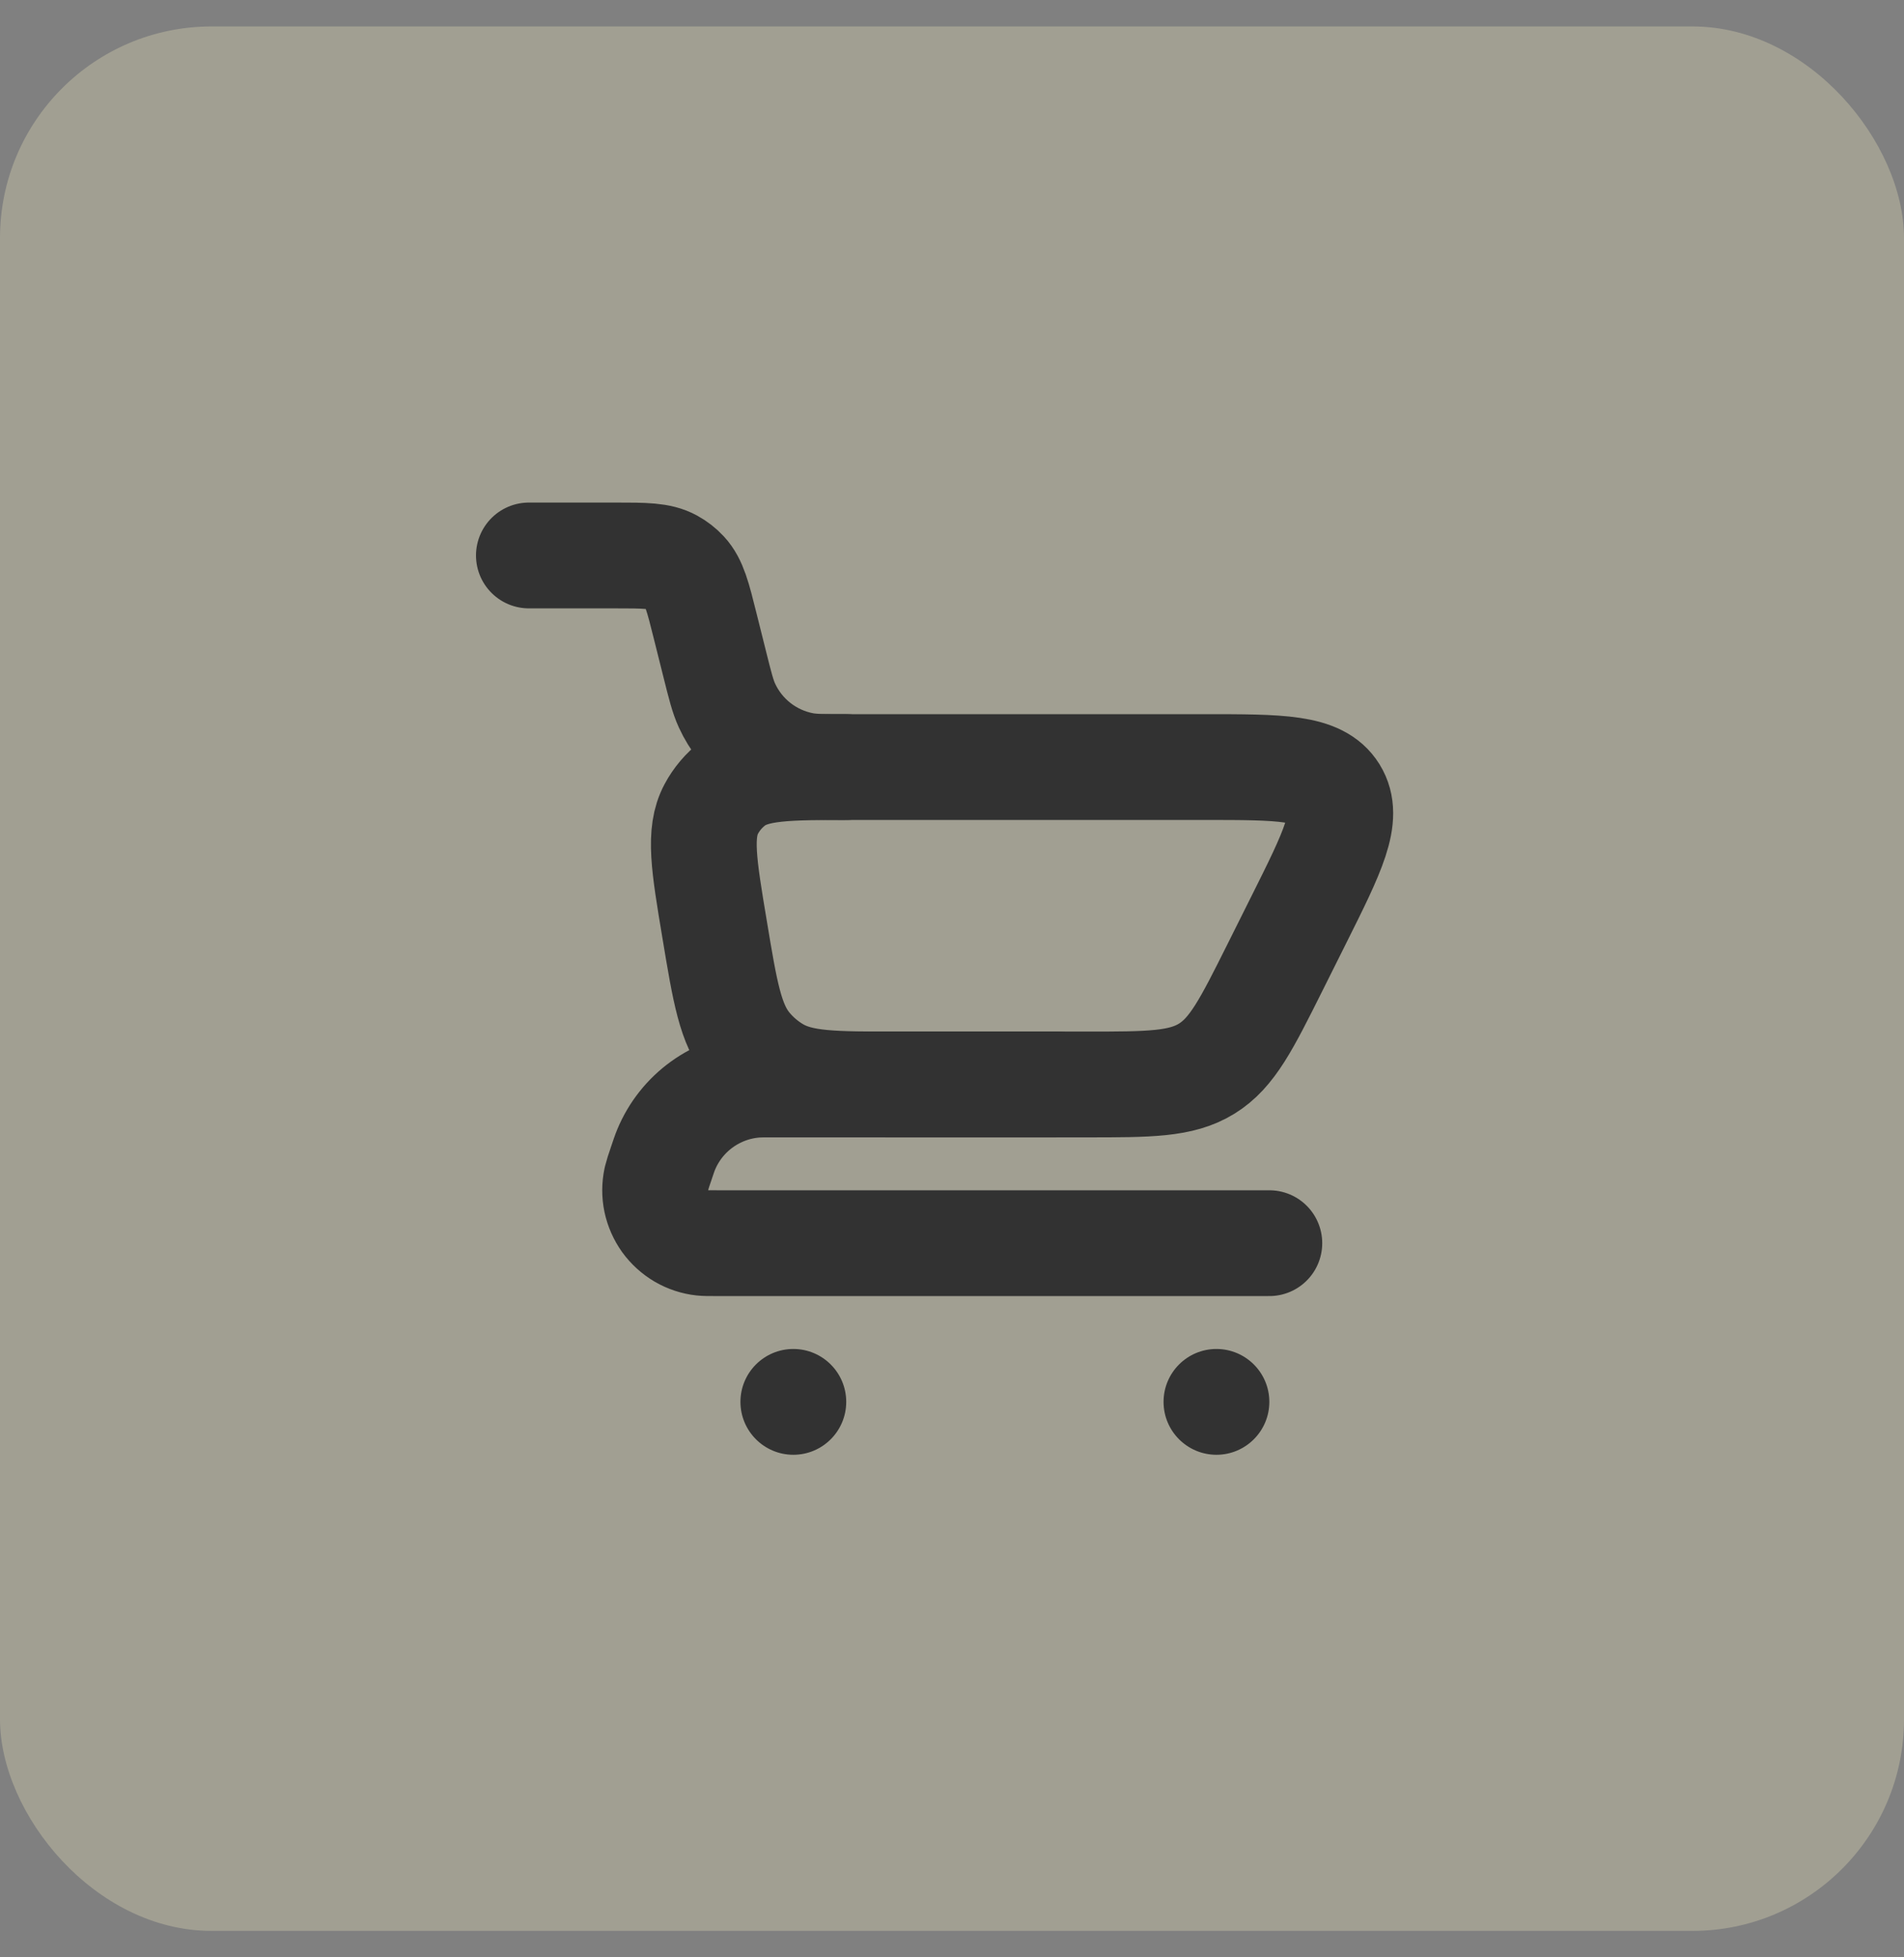
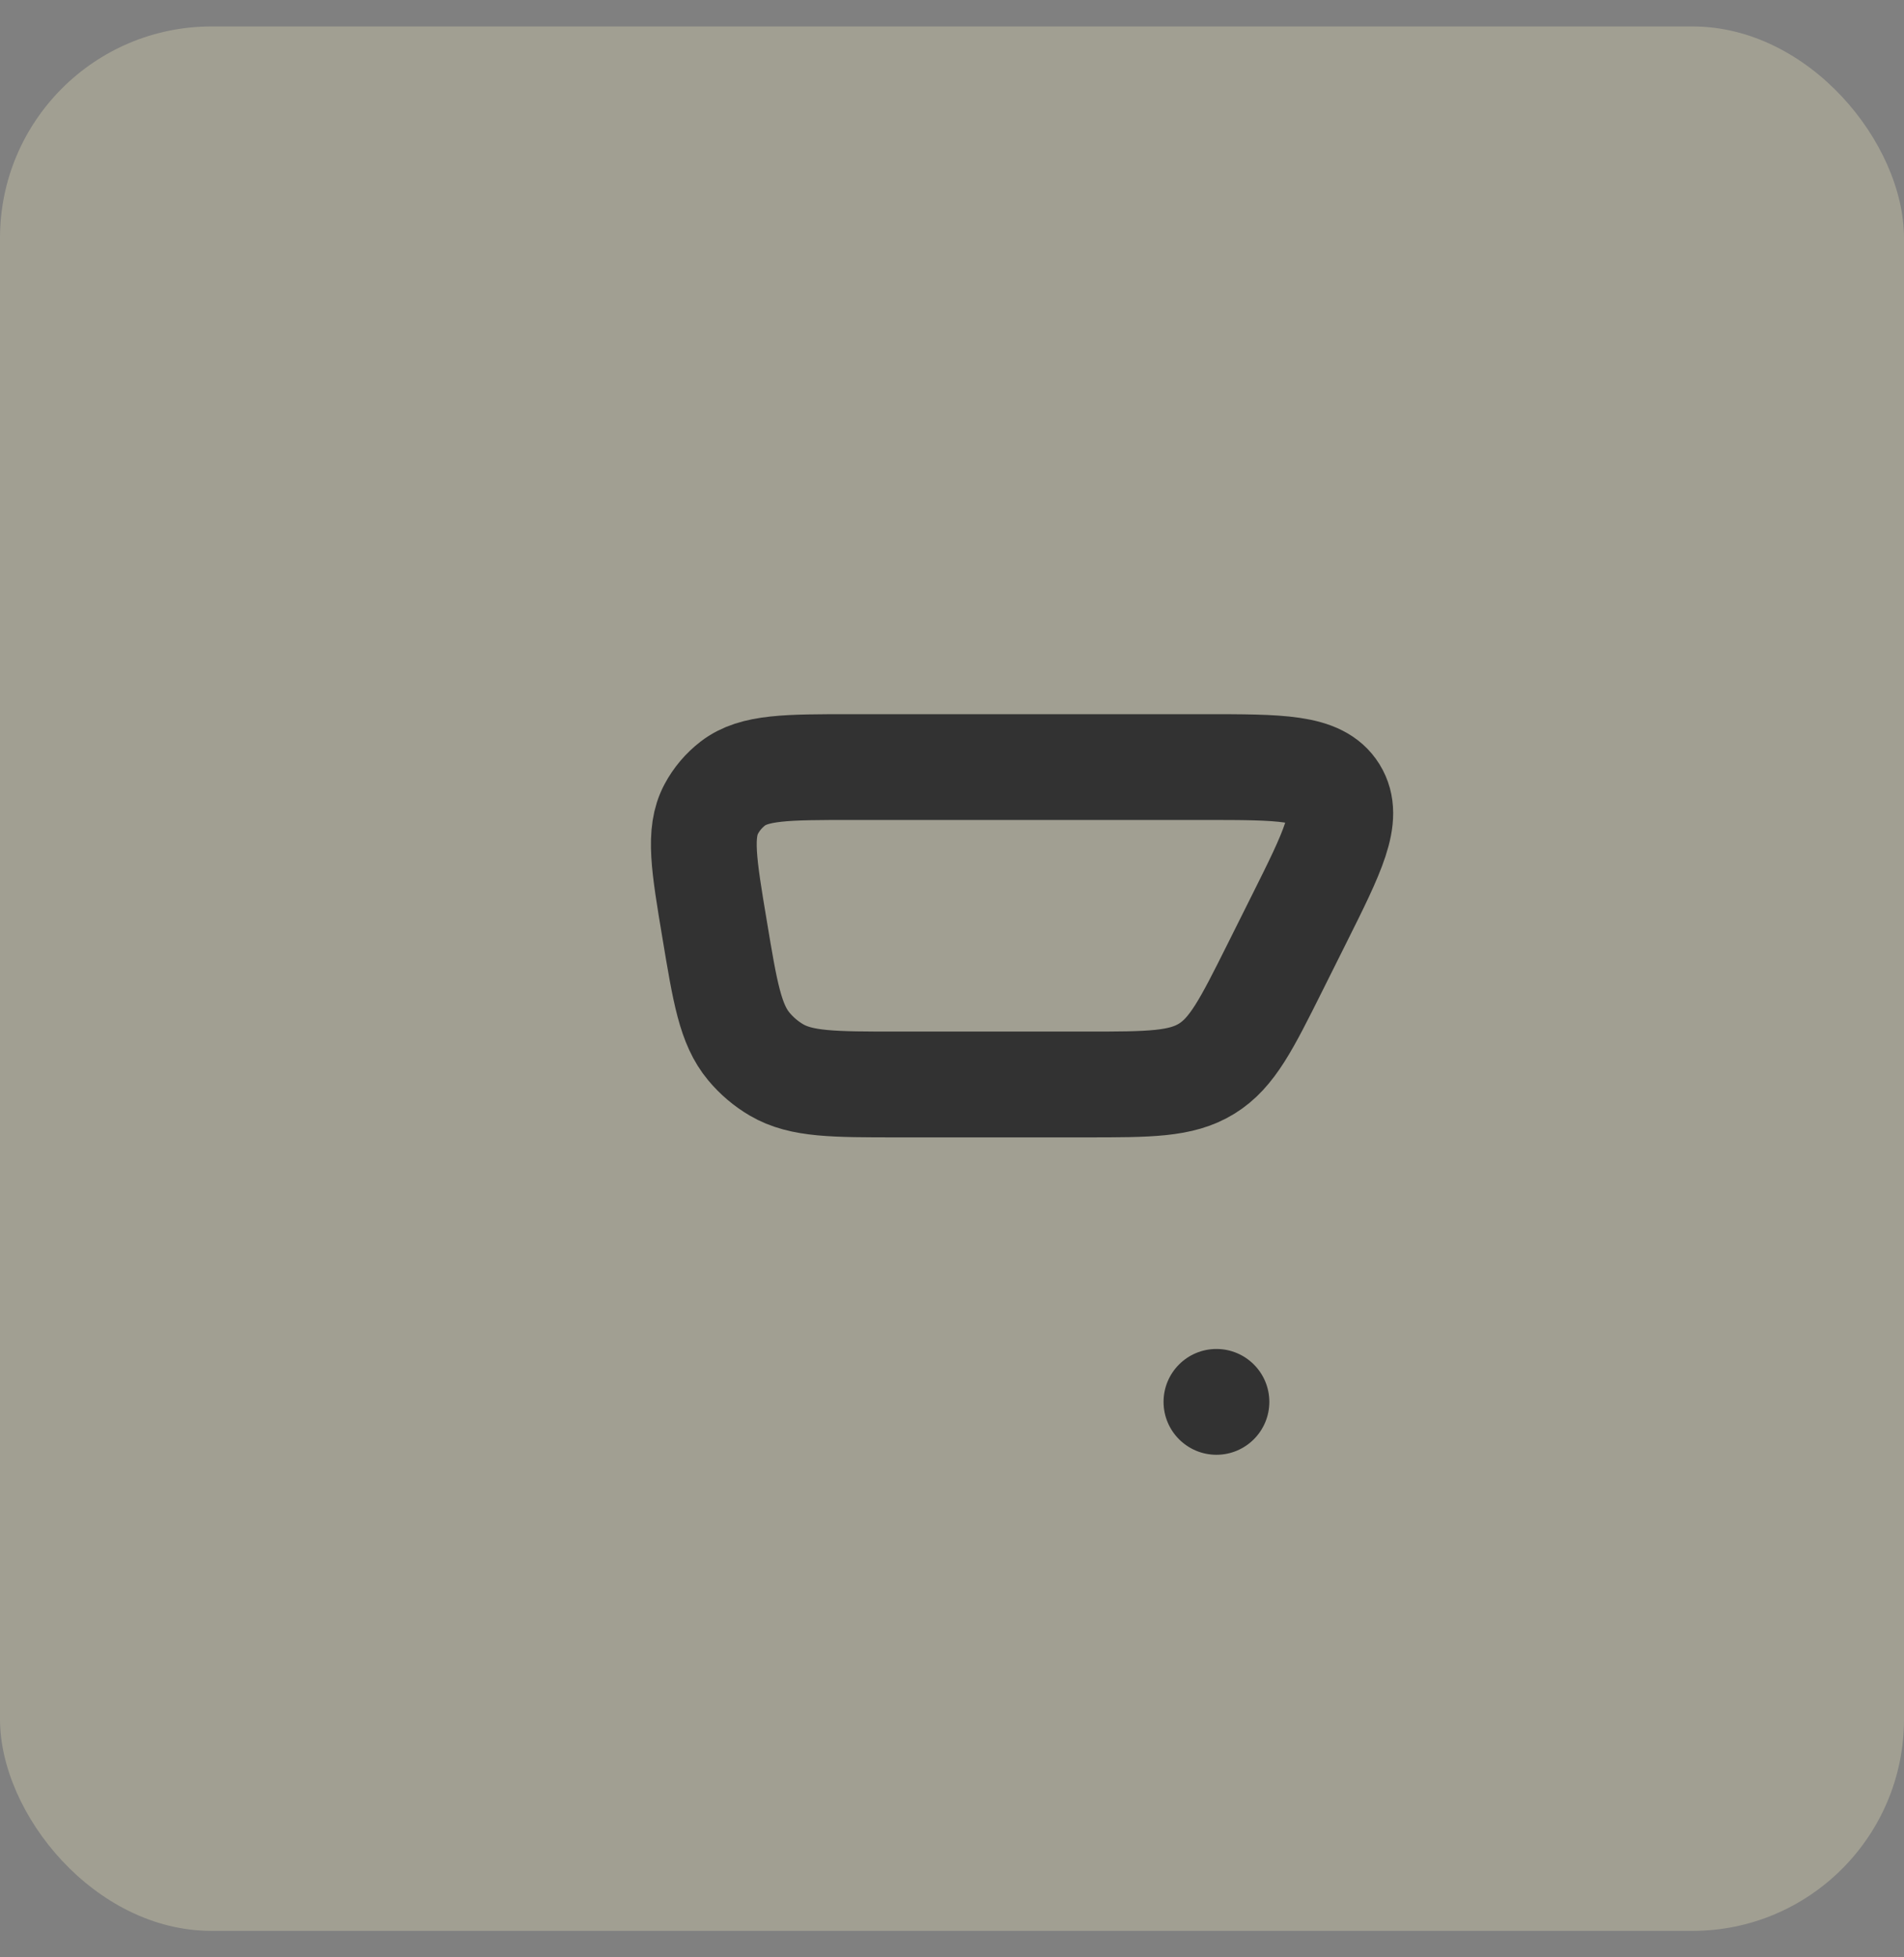
<svg xmlns="http://www.w3.org/2000/svg" width="36" height="37" viewBox="0 0 36 37" fill="none">
  <rect x="0" y="0" width="36" height="37" fill="#808080" stroke="none" />
  <rect y="0.5" width="36" height="36" rx="4" fill="#FCF4C5" fill-opacity="0.27" />
-   <path d="M10 10.5H11.626C12.193 10.5 12.476 10.5 12.702 10.624C12.795 10.675 12.88 10.741 12.952 10.819C13.127 11.008 13.196 11.283 13.333 11.833L13.515 12.56C13.616 12.964 13.667 13.166 13.745 13.336C13.878 13.626 14.079 13.88 14.331 14.077C14.582 14.273 14.877 14.407 15.191 14.466C15.375 14.5 15.583 14.5 16 14.5" stroke="#323232" stroke-width="2" stroke-linecap="round" />
-   <path d="M24 23.5H13.55C13.405 23.5 13.332 23.5 13.276 23.494C13.137 23.479 13.003 23.434 12.882 23.364C12.762 23.293 12.657 23.198 12.575 23.085C12.494 22.971 12.437 22.842 12.408 22.706C12.379 22.569 12.38 22.428 12.409 22.291C12.432 22.203 12.459 22.115 12.49 22.029C12.542 21.875 12.567 21.798 12.596 21.729C12.738 21.388 12.972 21.093 13.272 20.877C13.572 20.661 13.925 20.532 14.294 20.505C14.368 20.5 14.45 20.5 14.611 20.5H20" stroke="#323232" stroke-width="2" stroke-linecap="round" stroke-linejoin="round" />
  <path d="M20.528 20.5H16.974C15.758 20.5 15.15 20.5 14.681 20.225C14.483 20.109 14.307 19.959 14.16 19.783C13.81 19.365 13.71 18.765 13.511 17.566C13.308 16.351 13.207 15.743 13.448 15.293C13.548 15.105 13.688 14.941 13.856 14.811C14.26 14.5 14.876 14.5 16.108 14.5H22.764C24.214 14.5 24.939 14.5 25.233 14.974C25.526 15.449 25.201 16.097 24.553 17.394L24.106 18.289C23.568 19.365 23.299 19.903 22.816 20.201C22.332 20.5 21.731 20.5 20.528 20.5Z" stroke="#323232" stroke-width="2" stroke-linecap="round" />
  <path d="M23 27.5C23.552 27.5 24 27.052 24 26.5C24 25.948 23.552 25.5 23 25.5C22.448 25.5 22 25.948 22 26.5C22 27.052 22.448 27.5 23 27.5Z" fill="#323232" />
-   <path d="M15 27.5C15.552 27.5 16 27.052 16 26.5C16 25.948 15.552 25.5 15 25.5C14.448 25.5 14 25.948 14 26.5C14 27.052 14.448 27.5 15 27.5Z" fill="#323232" />
</svg>